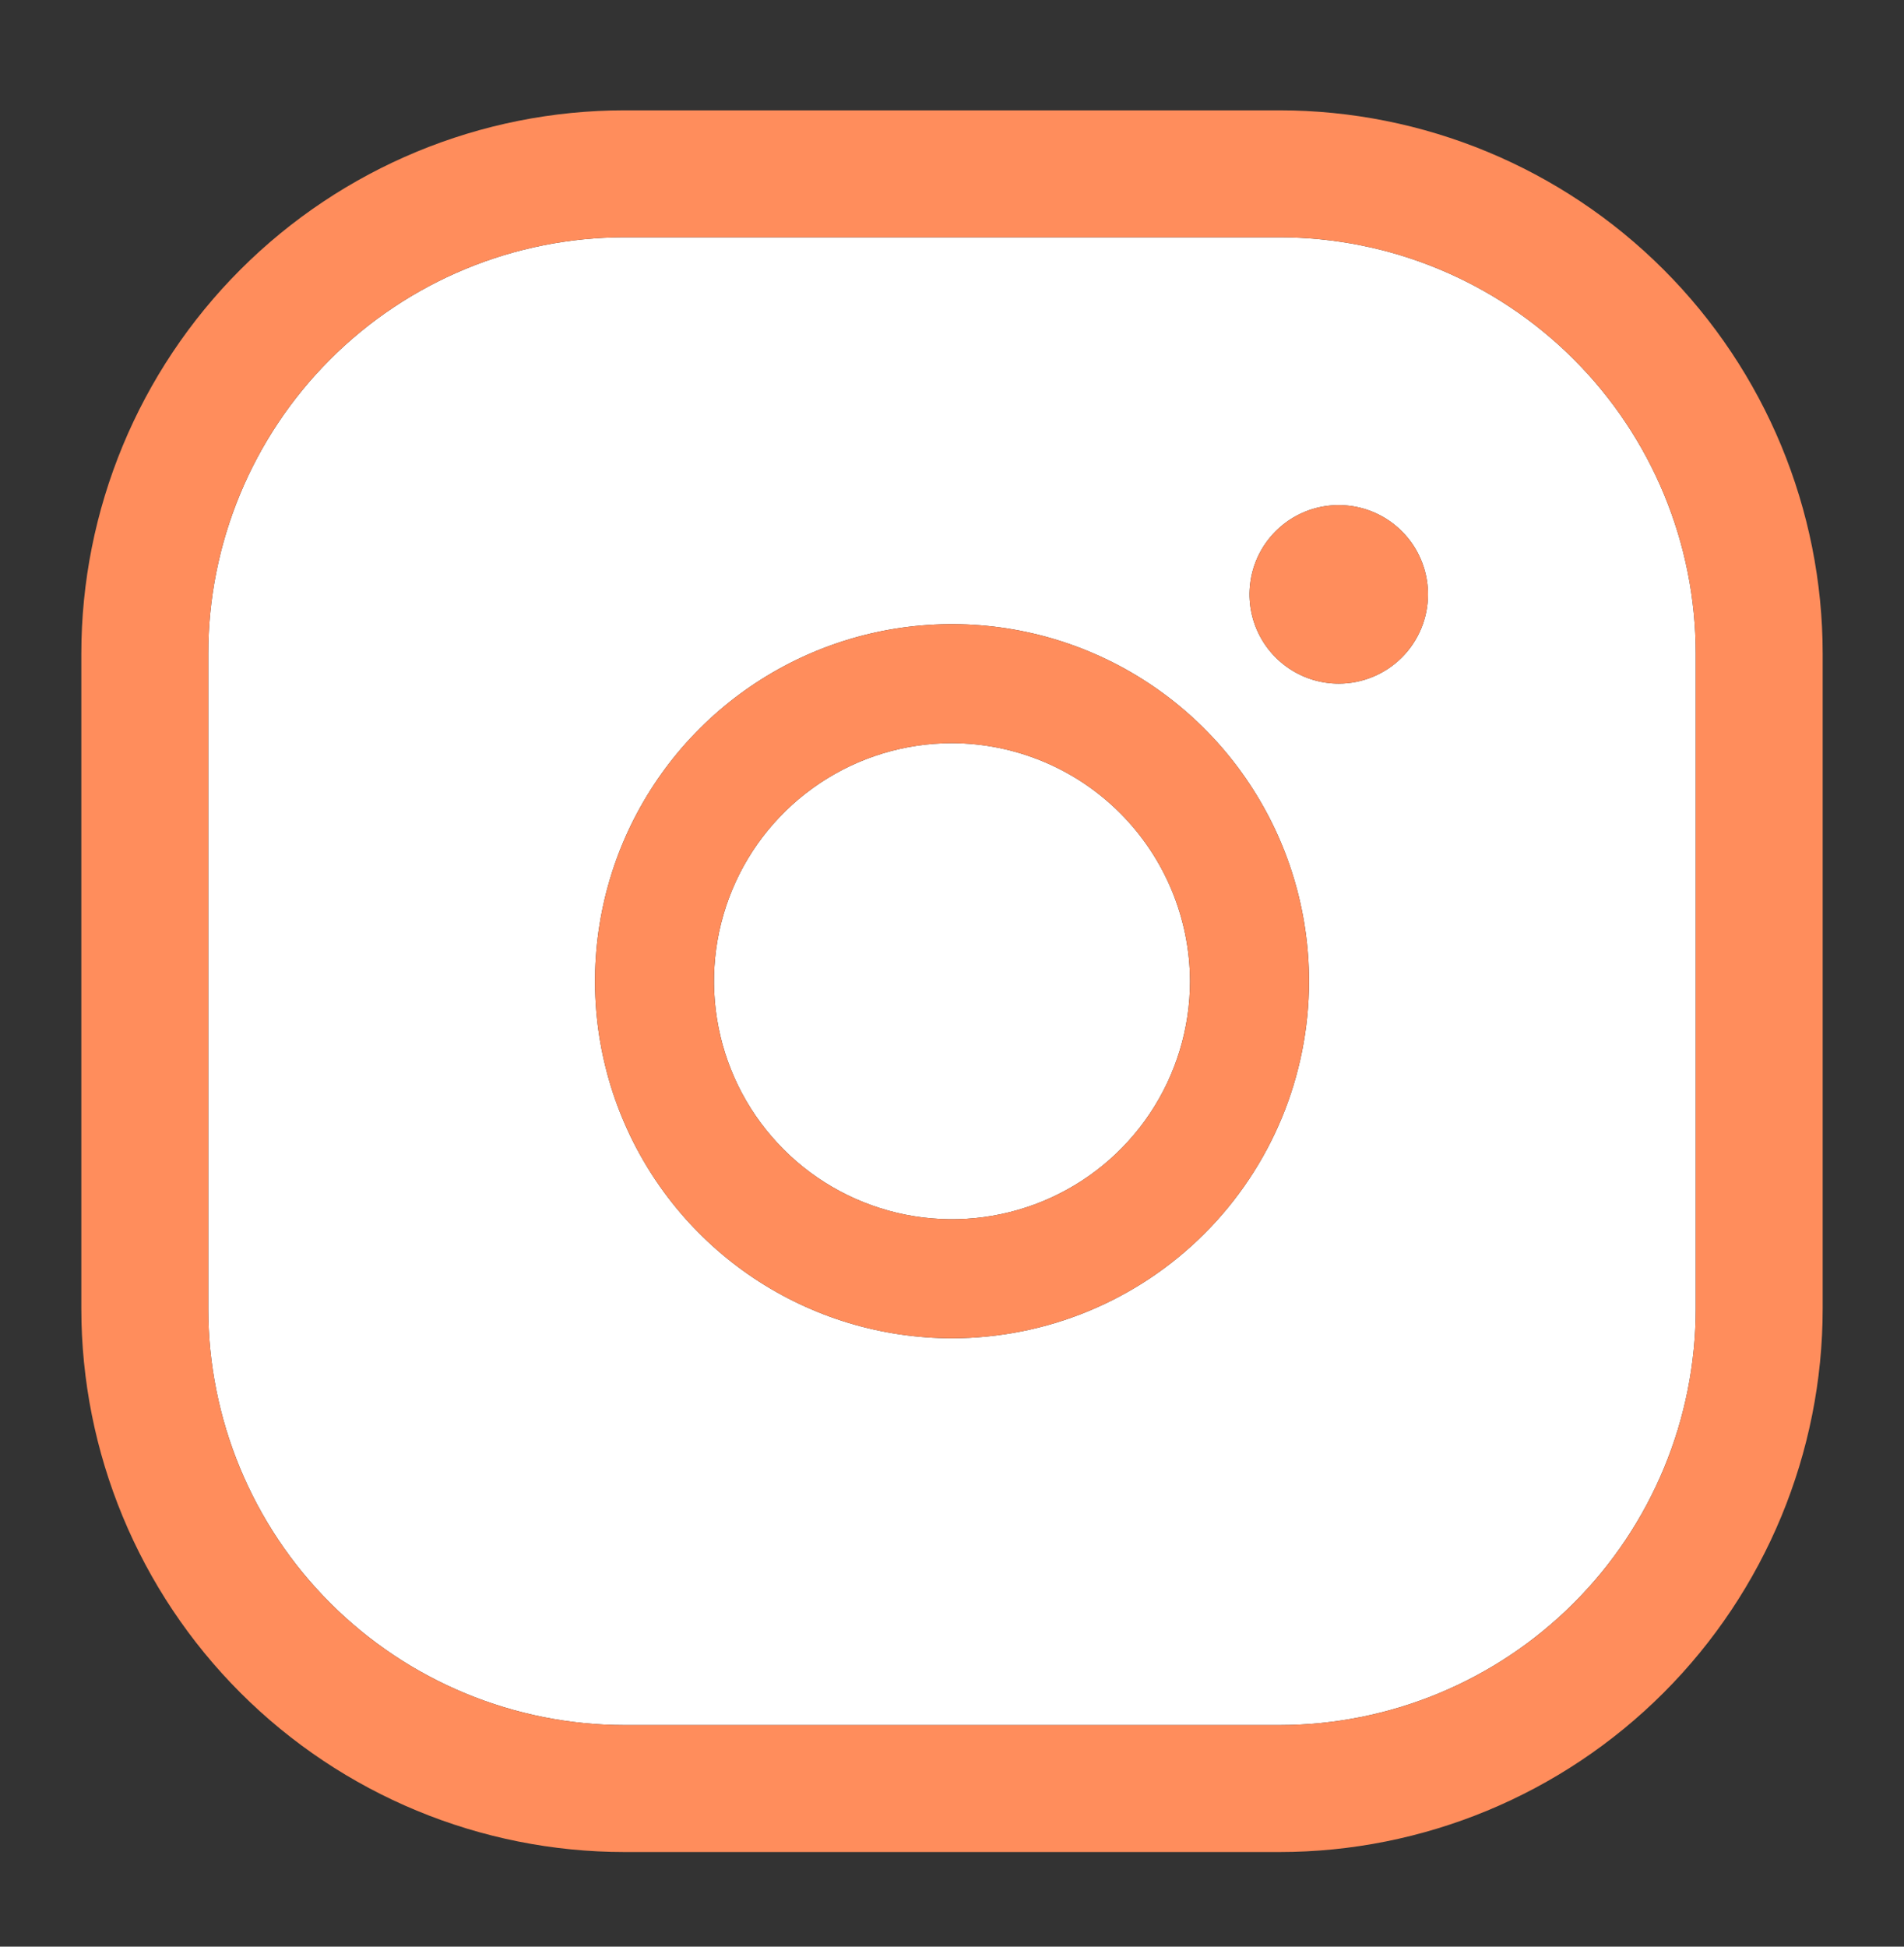
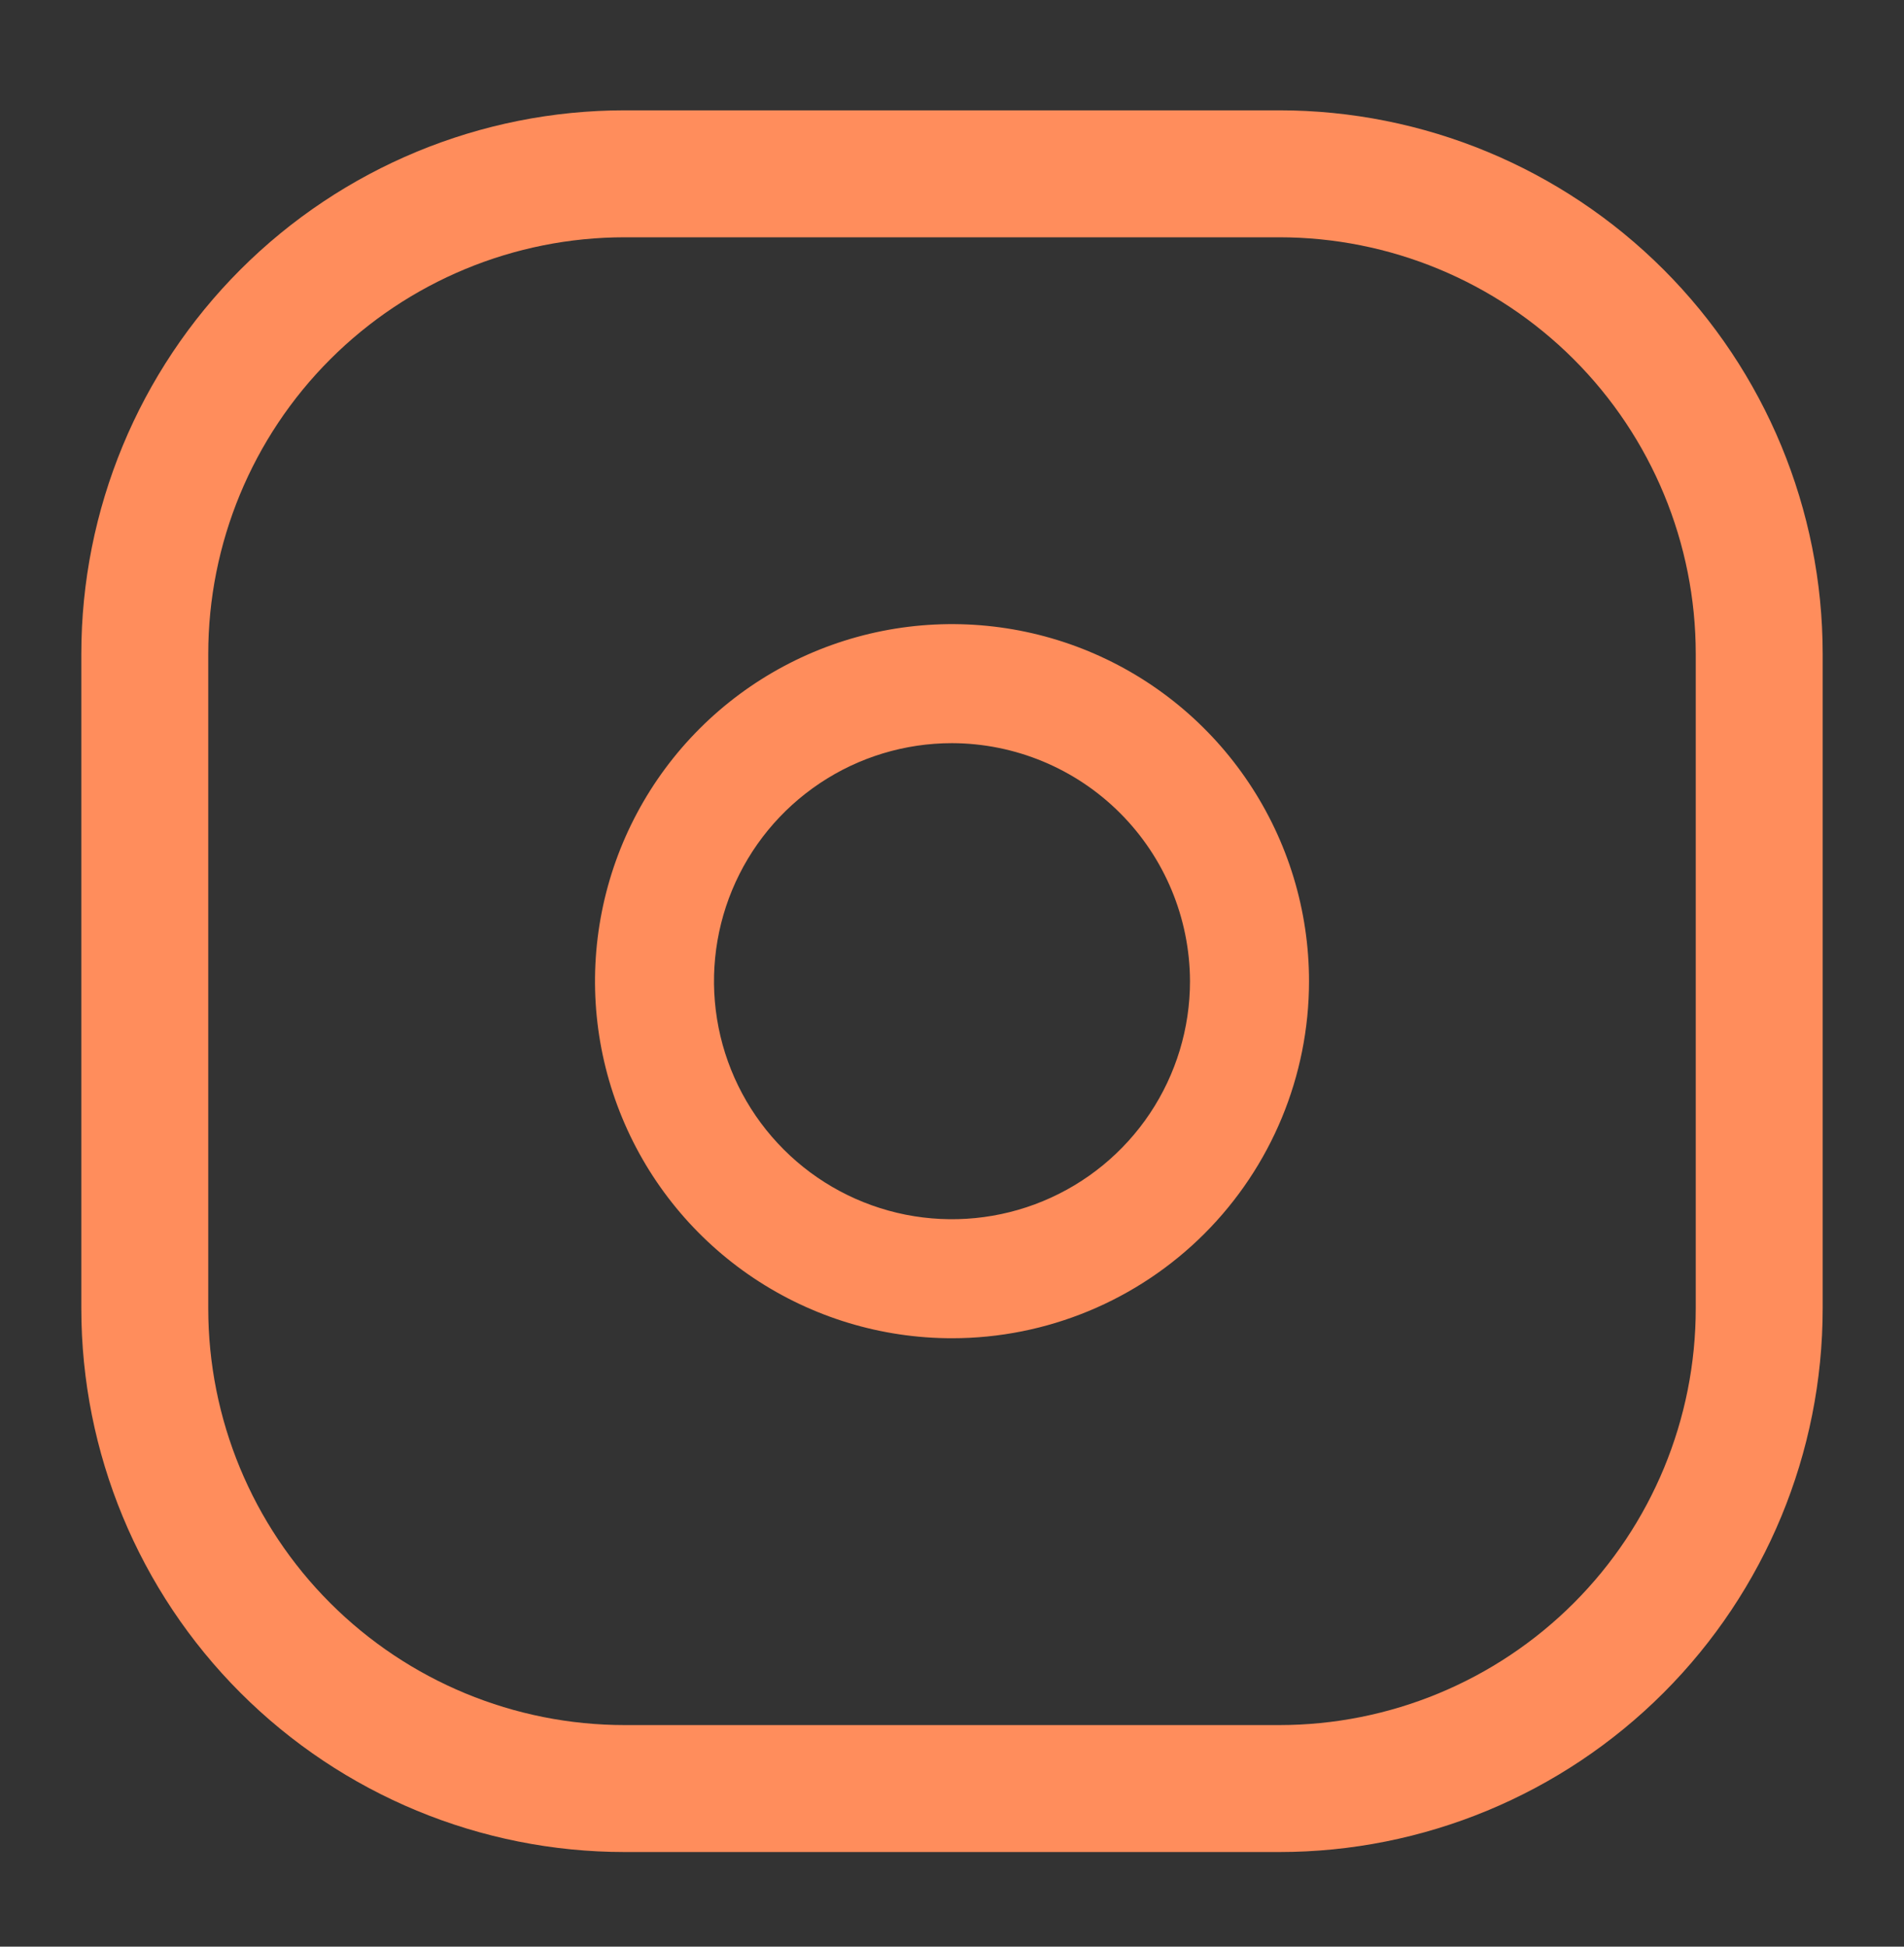
<svg xmlns="http://www.w3.org/2000/svg" width="45" height="46" viewBox="0 0 45 46" fill="none">
  <rect x="0" y="0" width="45" height="46" fill="#333333" stroke="none" />
-   <path d="M28.125 23.186C28.125 24.298 27.795 25.386 27.177 26.311C26.559 27.236 25.68 27.957 24.653 28.382C23.625 28.808 22.494 28.919 21.403 28.703C20.311 28.485 19.309 27.95 18.523 27.163C17.736 26.376 17.2 25.374 16.983 24.283C16.766 23.192 16.877 22.061 17.303 21.033C17.729 20.005 18.45 19.127 19.375 18.509C20.3 17.89 21.387 17.561 22.5 17.561C23.99 17.565 25.419 18.159 26.472 19.213C27.526 20.267 28.12 21.695 28.125 23.186ZM40.078 15.451V30.92C40.078 33.531 39.041 36.034 37.195 37.88C35.349 39.727 32.845 40.764 30.234 40.764H14.766C12.155 40.764 9.651 39.727 7.805 37.88C5.959 36.034 4.922 33.531 4.922 30.92V15.451C4.922 12.84 5.959 10.337 7.805 8.491C9.651 6.645 12.155 5.607 14.766 5.607H30.234C32.845 5.607 35.349 6.645 37.195 8.491C39.041 10.337 40.078 12.84 40.078 15.451ZM30.938 23.186C30.938 21.517 30.443 19.886 29.515 18.498C28.588 17.11 27.271 16.029 25.729 15.39C24.187 14.752 22.491 14.585 20.854 14.91C19.217 15.236 17.714 16.039 16.534 17.219C15.354 18.399 14.55 19.903 14.225 21.54C13.899 23.176 14.066 24.873 14.705 26.414C15.343 27.956 16.425 29.274 17.812 30.201C19.2 31.128 20.831 31.623 22.5 31.623C24.738 31.623 26.884 30.734 28.466 29.152C30.049 27.569 30.938 25.423 30.938 23.186ZM33.75 14.045C33.75 13.628 33.626 13.22 33.395 12.873C33.163 12.526 32.833 12.256 32.448 12.096C32.062 11.937 31.638 11.895 31.229 11.976C30.82 12.057 30.444 12.258 30.149 12.553C29.854 12.848 29.653 13.224 29.572 13.633C29.49 14.043 29.532 14.467 29.692 14.852C29.852 15.238 30.122 15.567 30.469 15.799C30.816 16.031 31.223 16.154 31.641 16.154C32.2 16.154 32.737 15.932 33.132 15.537C33.528 15.141 33.75 14.604 33.75 14.045Z" fill="white" />
  <path fill-rule="evenodd" clip-rule="evenodd" d="M30.938 23.186C30.938 21.517 30.443 19.886 29.515 18.498C28.588 17.11 27.271 16.029 25.729 15.39C24.187 14.752 22.491 14.585 20.854 14.91C19.217 15.236 17.714 16.039 16.534 17.219C15.354 18.399 14.55 19.903 14.225 21.54C13.899 23.176 14.066 24.873 14.705 26.414C15.343 27.956 16.425 29.274 17.812 30.201C19.2 31.128 20.831 31.623 22.5 31.623C24.738 31.623 26.884 30.734 28.466 29.152C30.049 27.569 30.938 25.423 30.938 23.186ZM27.177 26.311C27.795 25.386 28.125 24.298 28.125 23.186C28.12 21.695 27.526 20.267 26.472 19.213C25.419 18.159 23.99 17.565 22.5 17.561C21.387 17.561 20.3 17.89 19.375 18.509C18.45 19.127 17.729 20.005 17.303 21.033C16.877 22.061 16.766 23.192 16.983 24.283C17.2 25.374 17.736 26.376 18.523 27.163C19.309 27.95 20.311 28.485 21.403 28.703C22.494 28.919 23.625 28.808 24.653 28.382C25.68 27.957 26.559 27.236 27.177 26.311Z" fill="#FF8D5C" />
-   <path d="M33.75 14.045C33.75 13.628 33.626 13.22 33.395 12.873C33.163 12.526 32.833 12.256 32.448 12.096C32.062 11.937 31.638 11.895 31.229 11.976C30.82 12.057 30.444 12.258 30.149 12.553C29.854 12.848 29.653 13.224 29.572 13.633C29.49 14.043 29.532 14.467 29.692 14.852C29.852 15.238 30.122 15.567 30.469 15.799C30.816 16.031 31.223 16.154 31.641 16.154C32.2 16.154 32.737 15.932 33.132 15.537C33.528 15.141 33.75 14.604 33.75 14.045Z" fill="#FF8D5C" />
  <path d="M41.578 30.92V15.451C41.578 12.443 40.383 9.557 38.256 7.43C36.128 5.303 33.243 4.107 30.234 4.107H14.766C11.757 4.107 8.872 5.303 6.744 7.43C4.617 9.557 3.422 12.443 3.422 15.451V30.92C3.422 33.928 4.617 36.814 6.744 38.941C8.872 41.069 11.757 42.264 14.766 42.264H30.234C33.243 42.264 36.128 41.069 38.256 38.941C40.383 36.814 41.578 33.928 41.578 30.92Z" stroke="#FF8D5C" stroke-width="3" />
</svg>